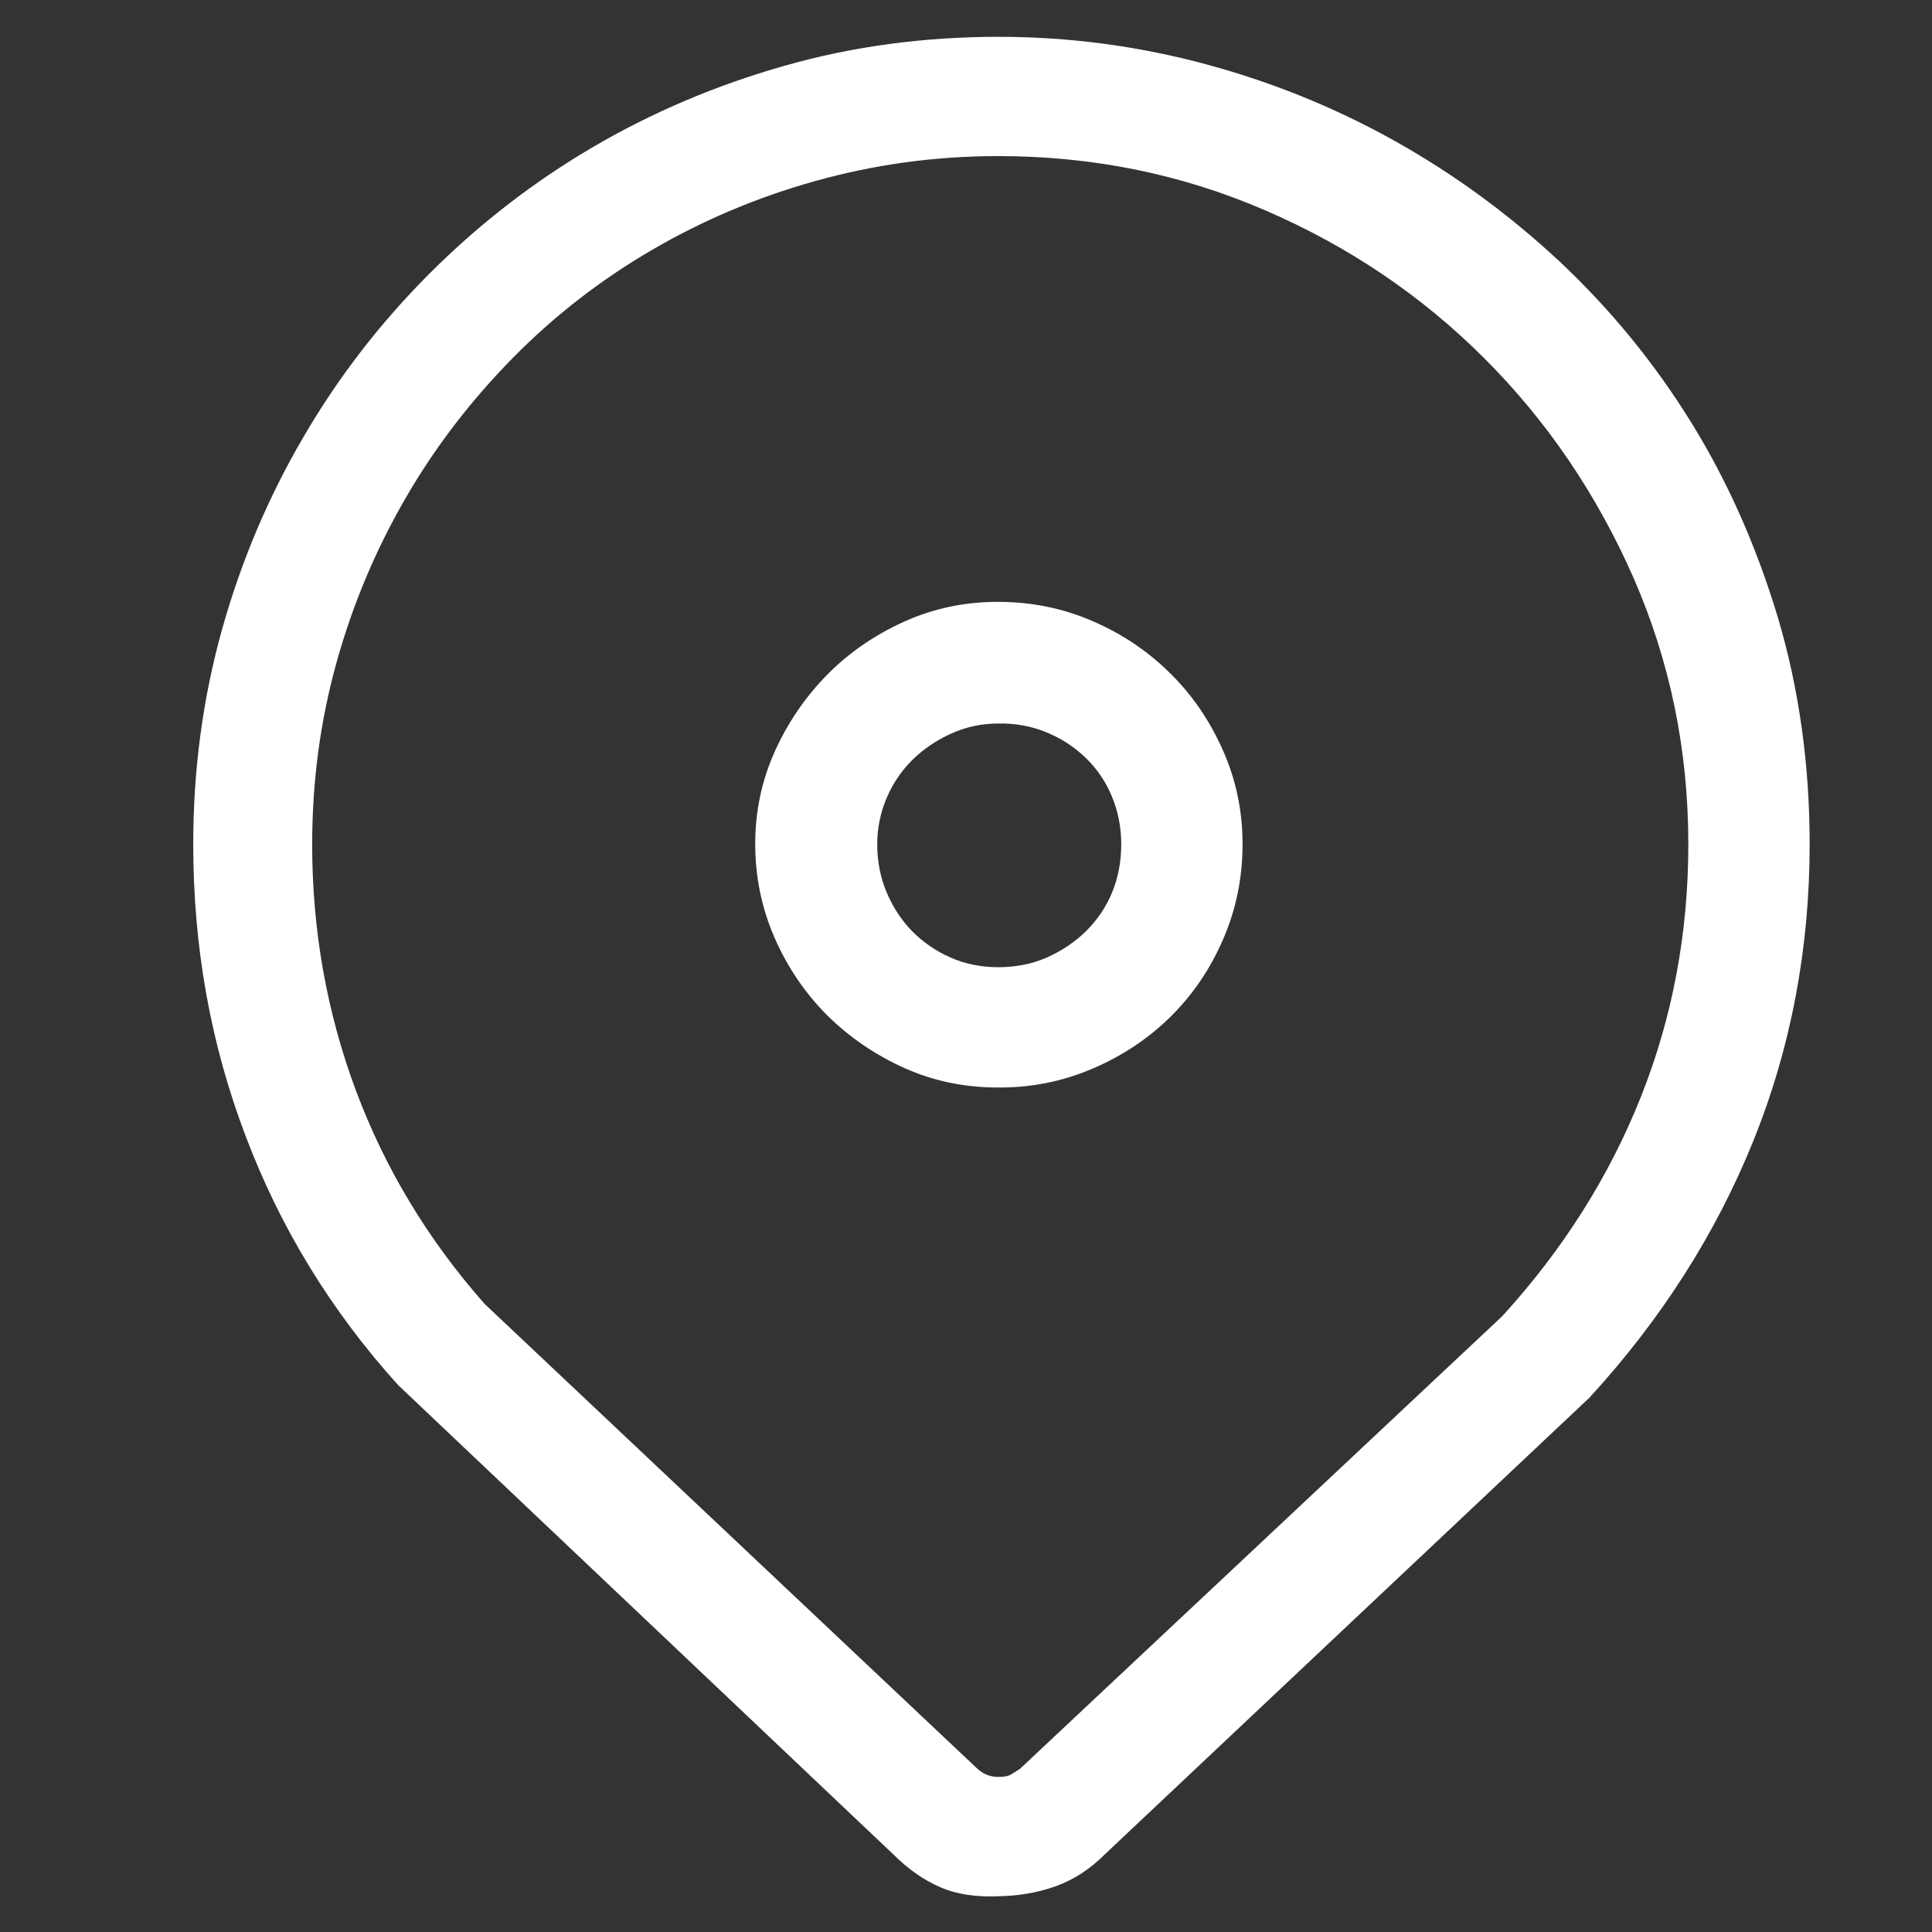
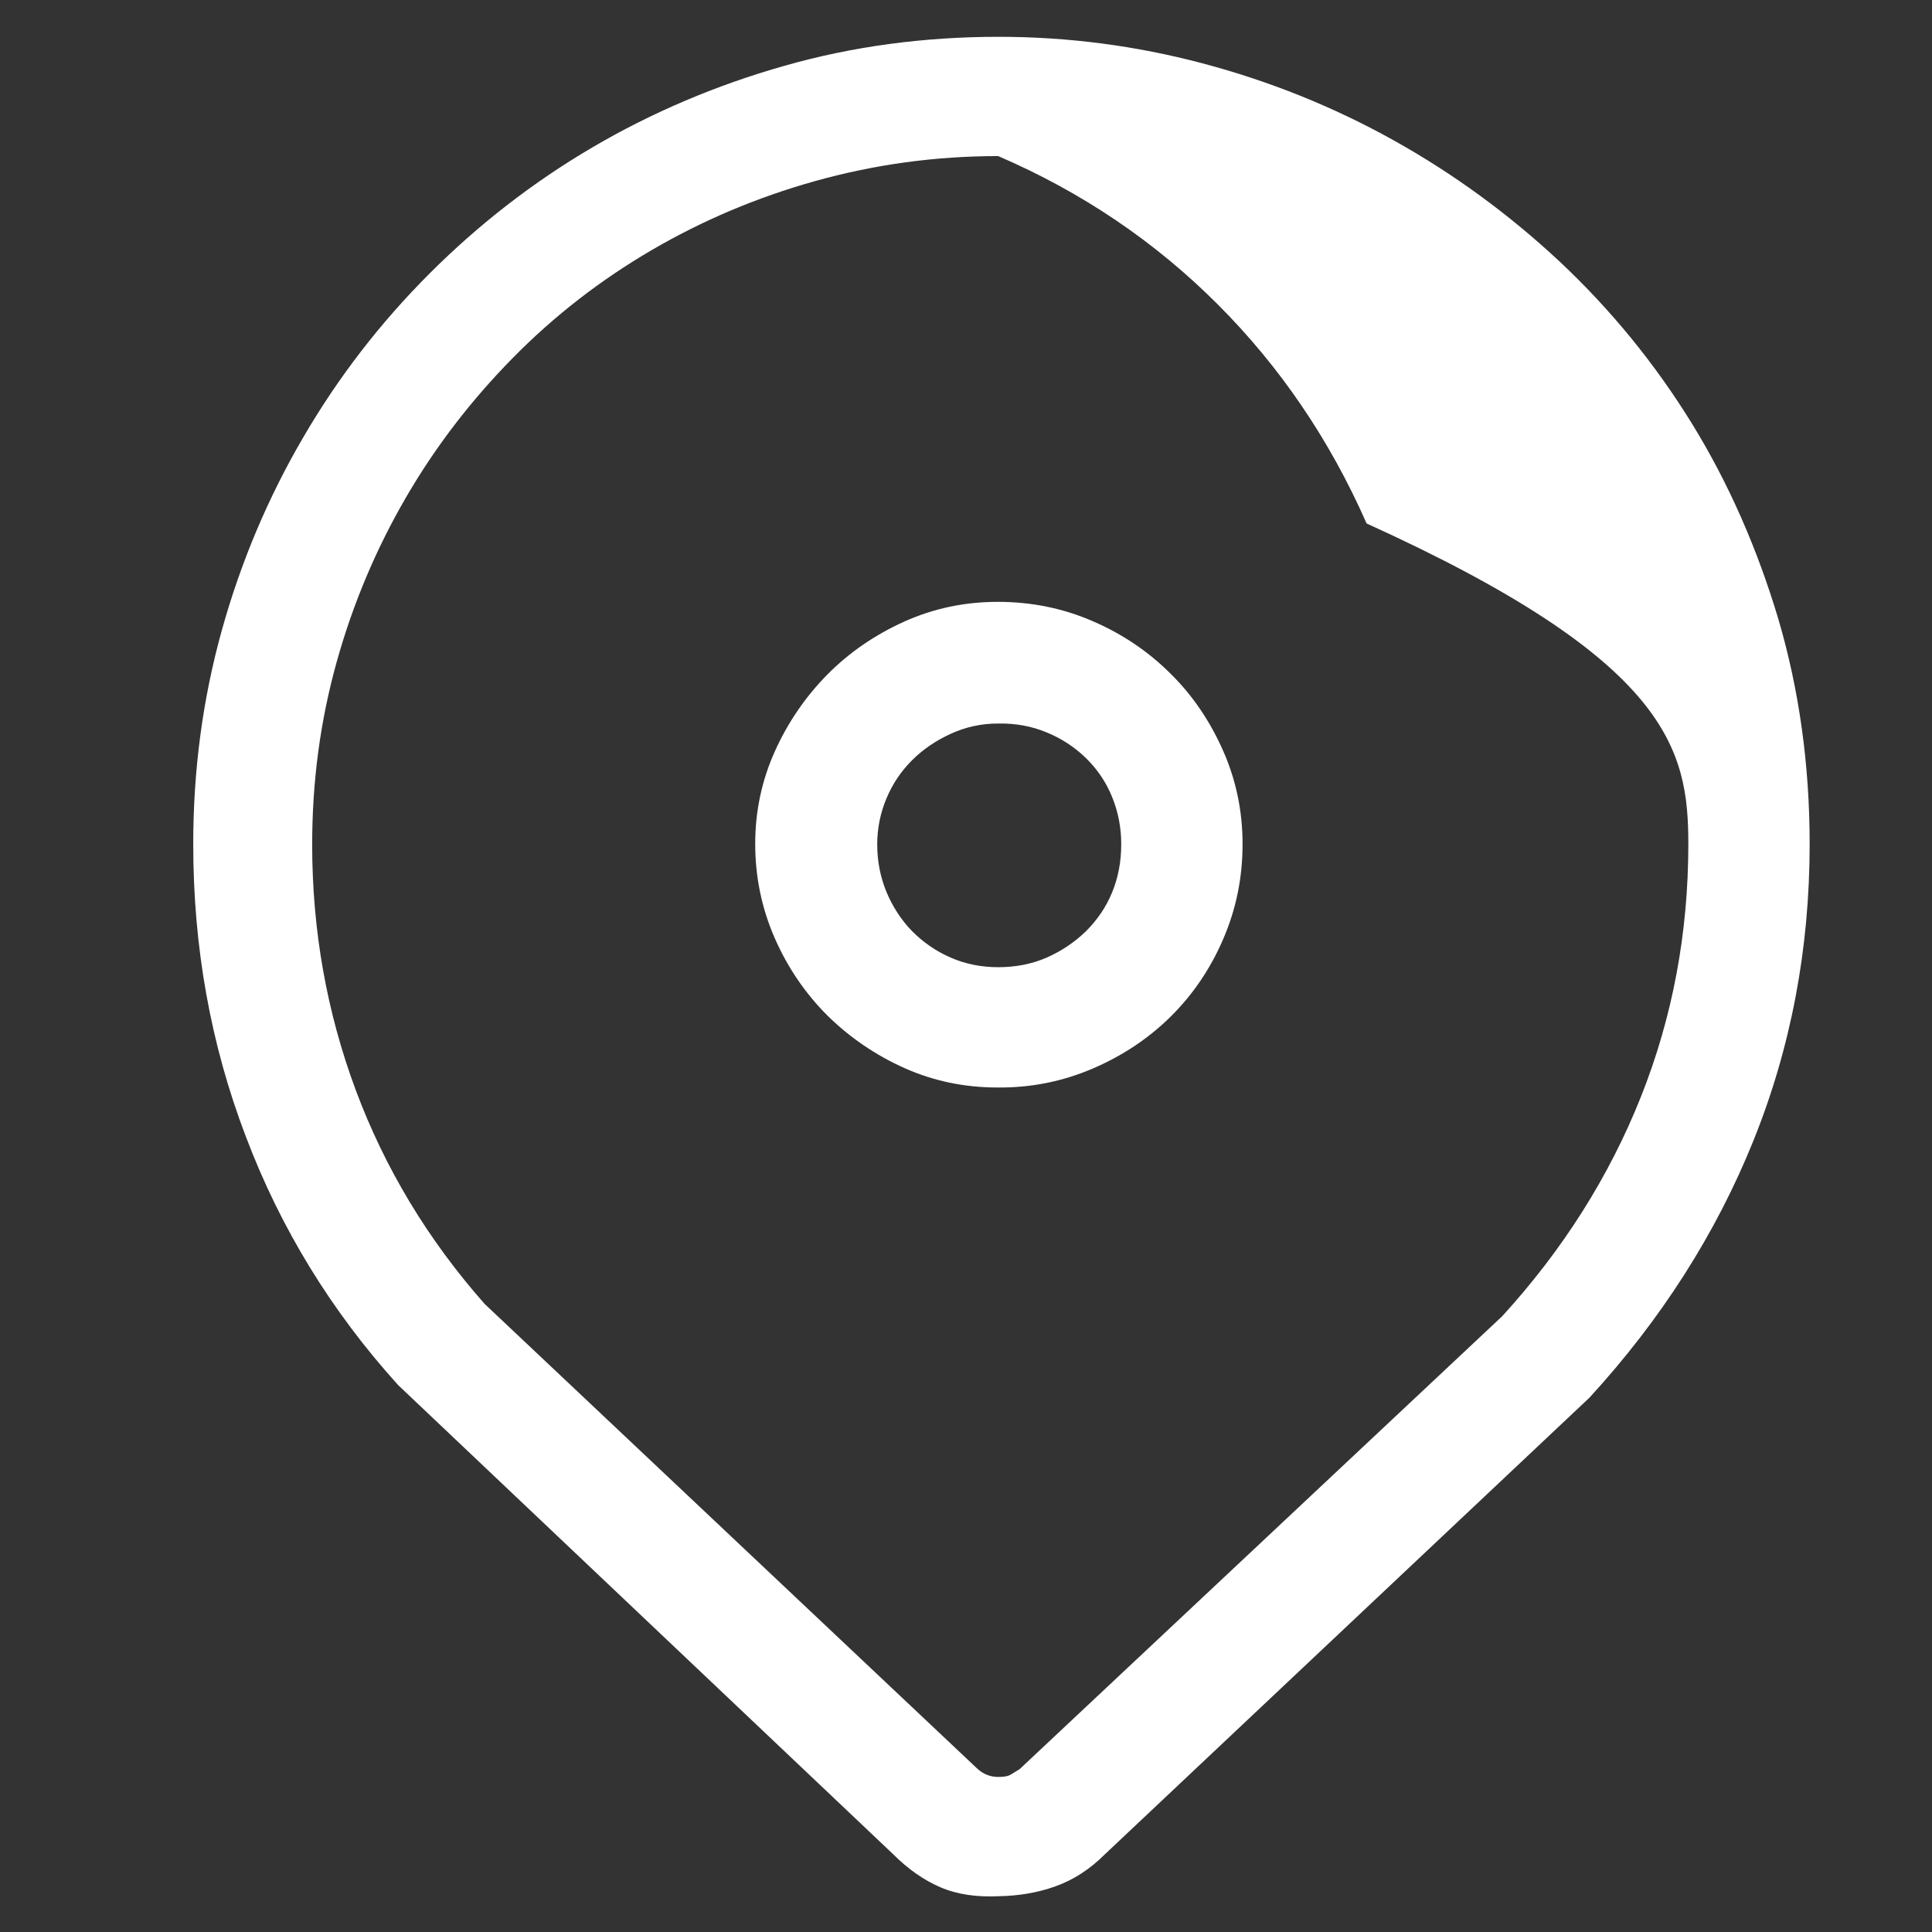
<svg xmlns="http://www.w3.org/2000/svg" id="Ebene_1" x="0px" y="0px" viewBox="0 0 56.69 56.69" style="enable-background:new 0 0 56.69 56.69;" xml:space="preserve">
  <rect x="0" y="0" width="56.69" height="56.69" fill="#333333" stroke="none" />
  <style type="text/css"> .st0{fill:#FFFFFF;} </style>
  <g>
    <g>
-       <path class="st0" d="M30.97,55.35c0.53-0.19,1.01-0.5,1.45-0.94l14.22-13.4c2.1-2.29,3.71-4.81,4.81-7.54 c1.1-2.73,1.65-5.63,1.65-8.7c0-2.33-0.31-4.54-0.92-6.61c-0.62-2.07-1.46-3.99-2.54-5.74s-2.37-3.33-3.87-4.74 c-1.5-1.4-3.13-2.59-4.89-3.57s-3.63-1.73-5.59-2.25s-3.96-0.78-5.99-0.78c-2.18,0-4.28,0.28-6.28,0.85 c-2.01,0.57-3.89,1.37-5.63,2.39c-1.74,1.02-3.34,2.26-4.78,3.7s-2.68,3.04-3.71,4.81c-1.03,1.76-1.83,3.65-2.39,5.66 s-0.84,4.1-0.84,6.28c0,3.02,0.51,5.87,1.54,8.57c1.02,2.7,2.51,5.13,4.47,7.3l14.53,13.77c0.44,0.44,0.9,0.76,1.39,0.97 c0.49,0.21,1.06,0.29,1.71,0.26C29.88,55.63,30.44,55.54,30.97,55.35 M14.22,38.26c-1.67-1.89-2.93-3.99-3.78-6.27 c-0.85-2.28-1.28-4.69-1.28-7.21c0-1.86,0.24-3.64,0.72-5.36c0.48-1.72,1.16-3.32,2.03-4.82s1.92-2.86,3.14-4.1 s2.58-2.29,4.07-3.16s3.09-1.55,4.81-2.03s3.5-0.73,5.36-0.73c2.77,0,5.38,0.53,7.83,1.59c2.46,1.06,4.6,2.51,6.44,4.35 s3.29,3.98,4.37,6.43C49,19.4,49.54,22,49.54,24.77c0,2.6-0.46,5.07-1.39,7.41s-2.29,4.49-4.07,6.44L29.92,51.91l-0.26,0.16 c-0.08,0.05-0.2,0.07-0.37,0.07c-0.23,0-0.43-0.08-0.6-0.23L14.22,38.26z M32.05,31.36c0.87-0.37,1.64-0.88,2.29-1.52 c0.65-0.64,1.17-1.4,1.55-2.28s0.57-1.8,0.57-2.79c0-0.97-0.19-1.88-0.57-2.74s-0.89-1.62-1.54-2.26 c-0.64-0.64-1.4-1.16-2.28-1.54c-0.87-0.38-1.8-0.57-2.79-0.57c-0.97,0-1.88,0.19-2.75,0.58c-0.86,0.39-1.62,0.91-2.26,1.56 s-1.16,1.41-1.54,2.26s-0.57,1.75-0.57,2.7c0,0.97,0.19,1.89,0.57,2.76s0.9,1.63,1.55,2.28c0.65,0.64,1.41,1.16,2.26,1.54 s1.76,0.57,2.73,0.57C30.26,31.92,31.18,31.73,32.05,31.36 M30.71,21.49c0.44,0.18,0.82,0.43,1.15,0.75s0.59,0.7,0.77,1.14 c0.18,0.44,0.27,0.9,0.27,1.39c0,0.51-0.09,0.99-0.27,1.42c-0.18,0.44-0.44,0.81-0.77,1.14c-0.33,0.32-0.72,0.58-1.15,0.77 c-0.44,0.19-0.91,0.28-1.42,0.28c-0.49,0-0.96-0.09-1.39-0.28c-0.44-0.19-0.81-0.45-1.14-0.78c-0.32-0.33-0.57-0.72-0.75-1.15 c-0.18-0.44-0.27-0.9-0.27-1.39c0-0.47,0.09-0.92,0.27-1.35s0.43-0.8,0.75-1.12c0.32-0.32,0.7-0.58,1.14-0.78 c0.44-0.2,0.9-0.3,1.39-0.3C29.8,21.22,30.28,21.31,30.71,21.49" />
+       <path class="st0" d="M30.97,55.35c0.53-0.19,1.01-0.5,1.45-0.94l14.22-13.4c2.1-2.29,3.71-4.81,4.81-7.54 c1.1-2.73,1.65-5.63,1.65-8.7c0-2.33-0.31-4.54-0.92-6.61c-0.62-2.07-1.46-3.99-2.54-5.74s-2.37-3.33-3.87-4.74 c-1.5-1.4-3.13-2.59-4.89-3.57s-3.63-1.73-5.59-2.25s-3.96-0.78-5.99-0.78c-2.18,0-4.28,0.28-6.28,0.85 c-2.01,0.57-3.89,1.37-5.63,2.39c-1.74,1.02-3.34,2.26-4.78,3.7s-2.68,3.04-3.71,4.81c-1.03,1.76-1.83,3.65-2.39,5.66 s-0.84,4.1-0.84,6.28c0,3.02,0.51,5.87,1.54,8.57c1.02,2.7,2.51,5.13,4.47,7.3l14.53,13.77c0.44,0.44,0.9,0.76,1.39,0.97 c0.49,0.21,1.06,0.29,1.71,0.26C29.88,55.63,30.44,55.54,30.97,55.35 M14.22,38.26c-1.67-1.89-2.93-3.99-3.78-6.27 c-0.85-2.28-1.28-4.69-1.28-7.21c0-1.86,0.24-3.64,0.72-5.36c0.48-1.72,1.16-3.32,2.03-4.82s1.92-2.86,3.14-4.1 s2.58-2.29,4.07-3.16s3.09-1.55,4.81-2.03s3.5-0.73,5.36-0.73c2.46,1.06,4.6,2.51,6.44,4.35 s3.29,3.98,4.37,6.43C49,19.4,49.54,22,49.54,24.77c0,2.6-0.46,5.07-1.39,7.41s-2.29,4.49-4.07,6.44L29.92,51.91l-0.26,0.16 c-0.08,0.05-0.2,0.07-0.37,0.07c-0.23,0-0.43-0.08-0.6-0.23L14.22,38.26z M32.05,31.36c0.87-0.37,1.64-0.88,2.29-1.52 c0.65-0.64,1.17-1.4,1.55-2.28s0.57-1.8,0.57-2.79c0-0.97-0.19-1.88-0.57-2.74s-0.89-1.62-1.54-2.26 c-0.64-0.64-1.4-1.16-2.28-1.54c-0.87-0.38-1.8-0.57-2.79-0.57c-0.97,0-1.88,0.19-2.75,0.58c-0.86,0.39-1.62,0.91-2.26,1.56 s-1.16,1.41-1.54,2.26s-0.57,1.75-0.57,2.7c0,0.97,0.19,1.89,0.57,2.76s0.9,1.63,1.55,2.28c0.65,0.64,1.41,1.16,2.26,1.54 s1.76,0.57,2.73,0.57C30.26,31.92,31.18,31.73,32.05,31.36 M30.71,21.49c0.44,0.18,0.82,0.43,1.15,0.75s0.59,0.7,0.77,1.14 c0.18,0.44,0.27,0.9,0.27,1.39c0,0.51-0.09,0.99-0.27,1.42c-0.18,0.44-0.44,0.81-0.77,1.14c-0.33,0.32-0.72,0.58-1.15,0.77 c-0.44,0.19-0.91,0.28-1.42,0.28c-0.49,0-0.96-0.09-1.39-0.28c-0.44-0.19-0.81-0.45-1.14-0.78c-0.32-0.33-0.57-0.72-0.75-1.15 c-0.18-0.44-0.27-0.9-0.27-1.39c0-0.47,0.09-0.92,0.27-1.35s0.43-0.8,0.75-1.12c0.32-0.32,0.7-0.58,1.14-0.78 c0.44-0.2,0.9-0.3,1.39-0.3C29.8,21.22,30.28,21.31,30.71,21.49" />
    </g>
  </g>
</svg>